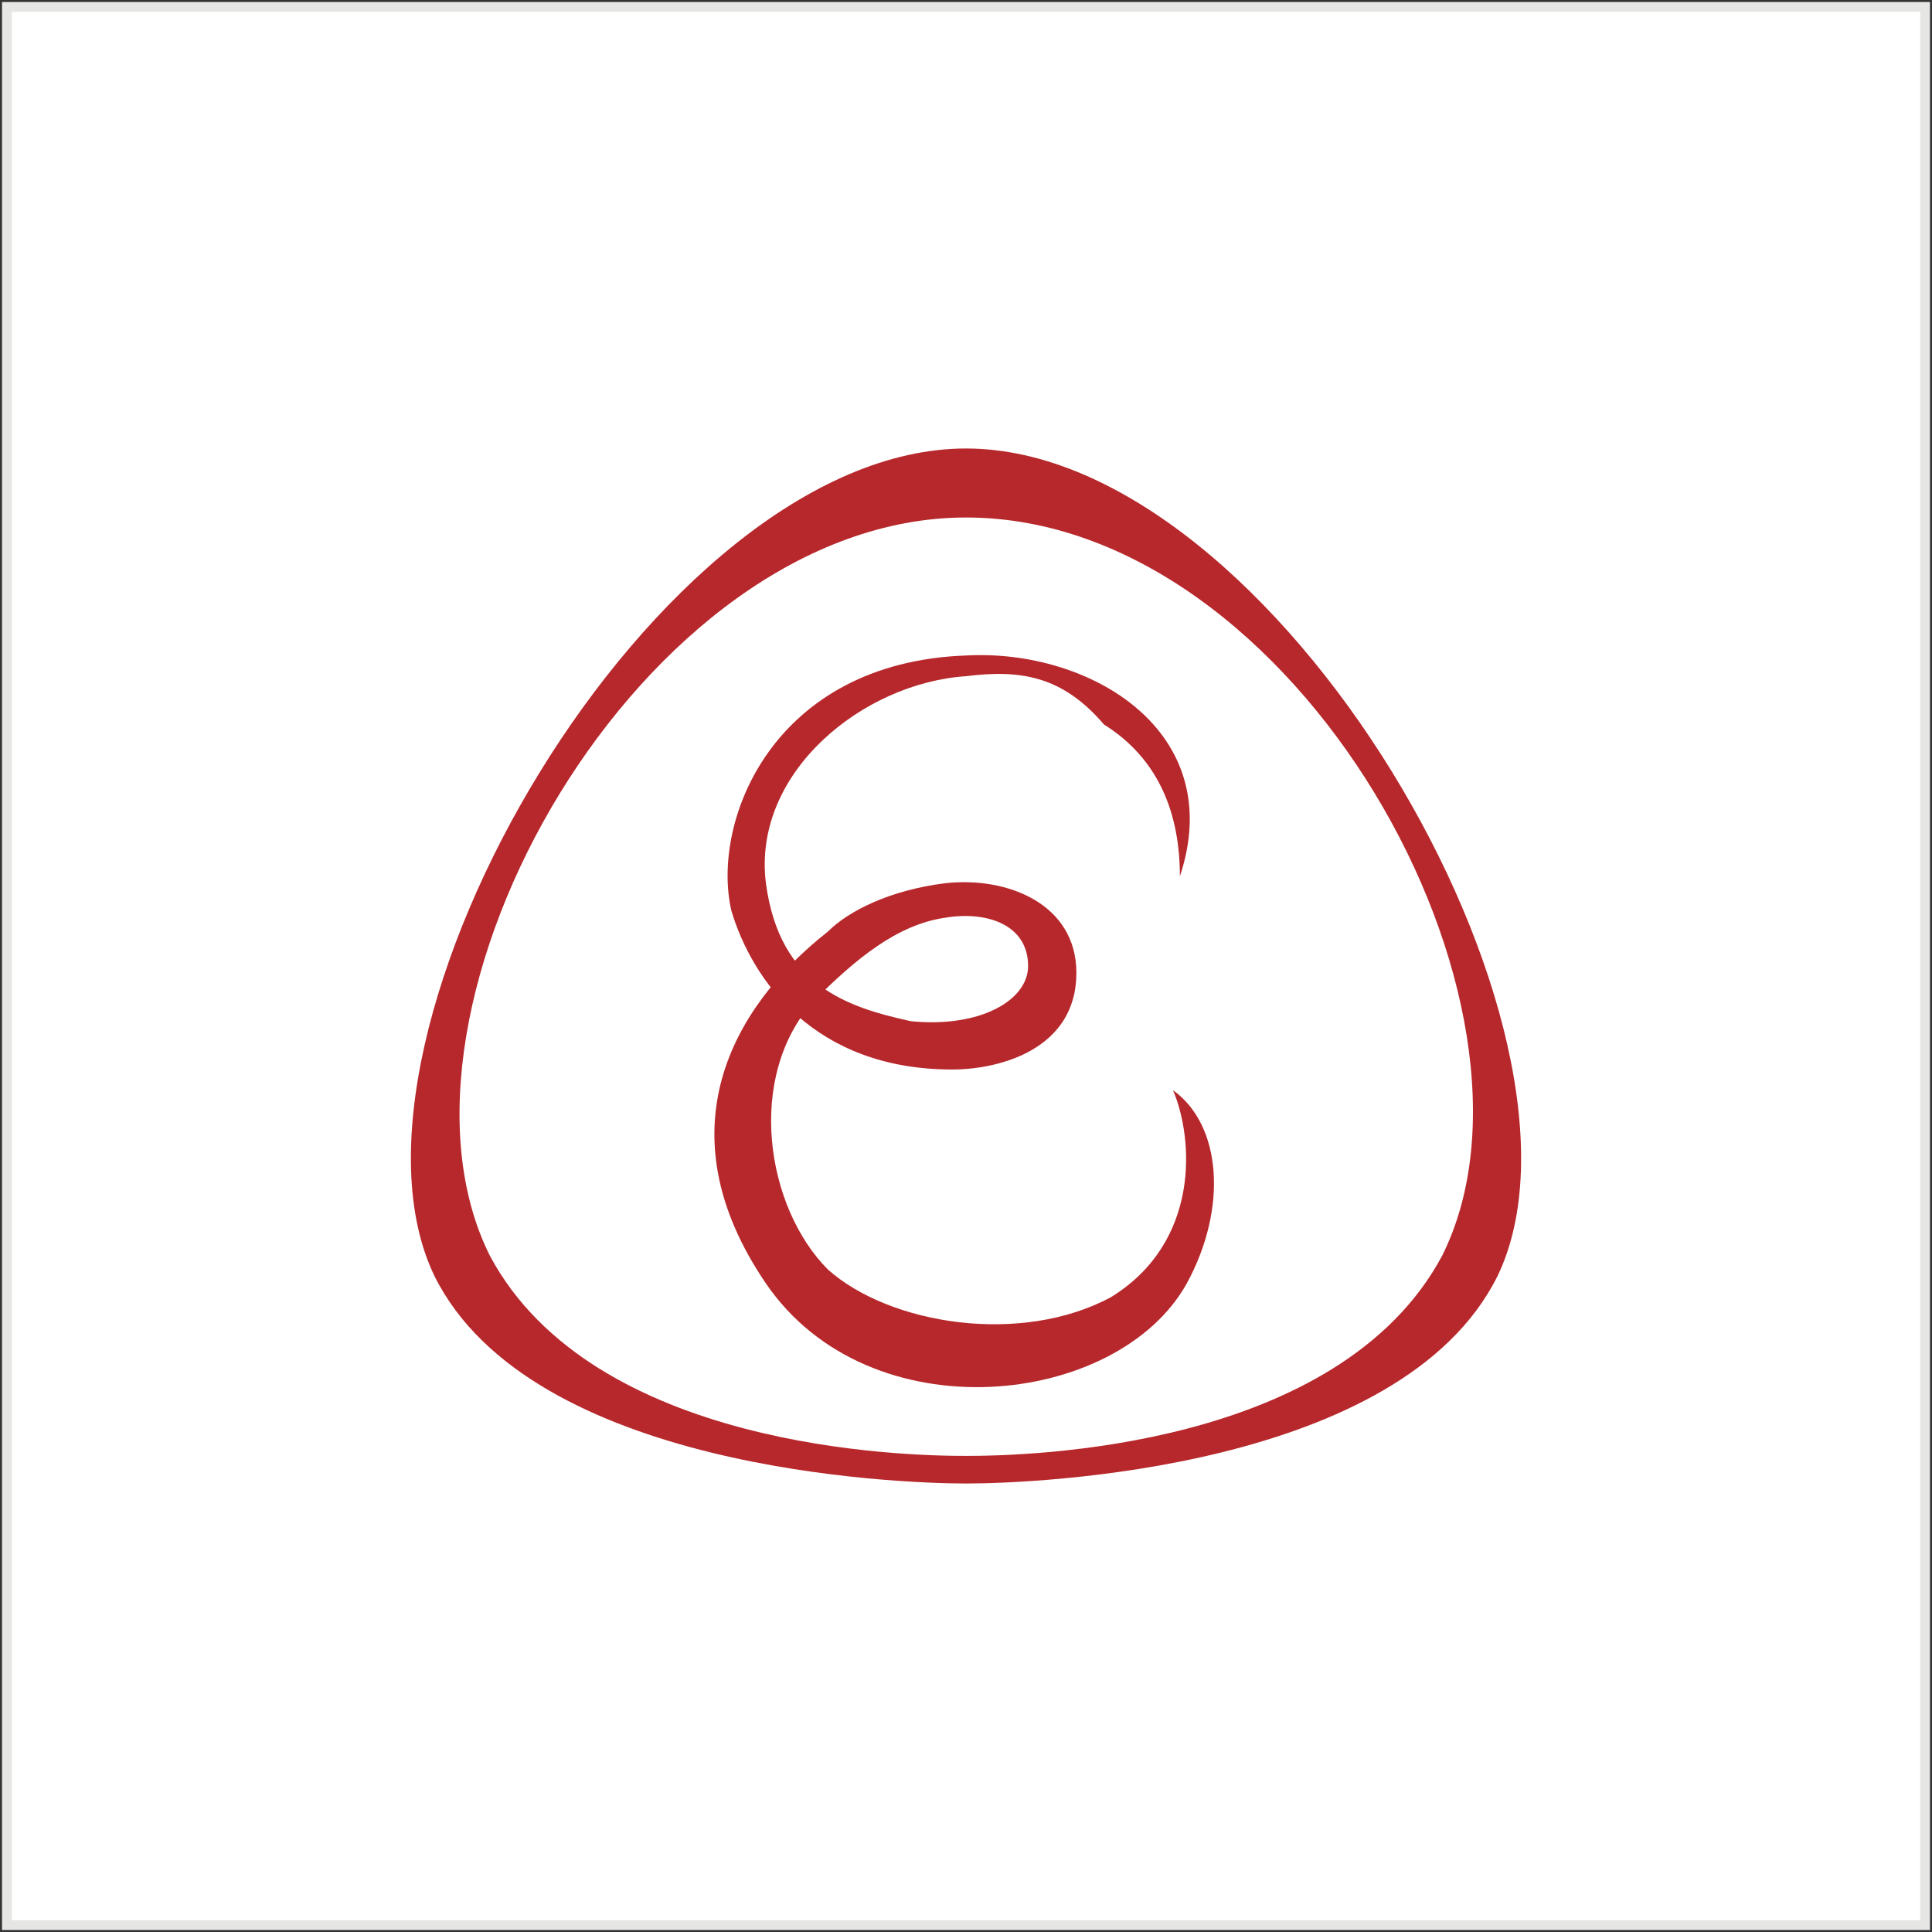
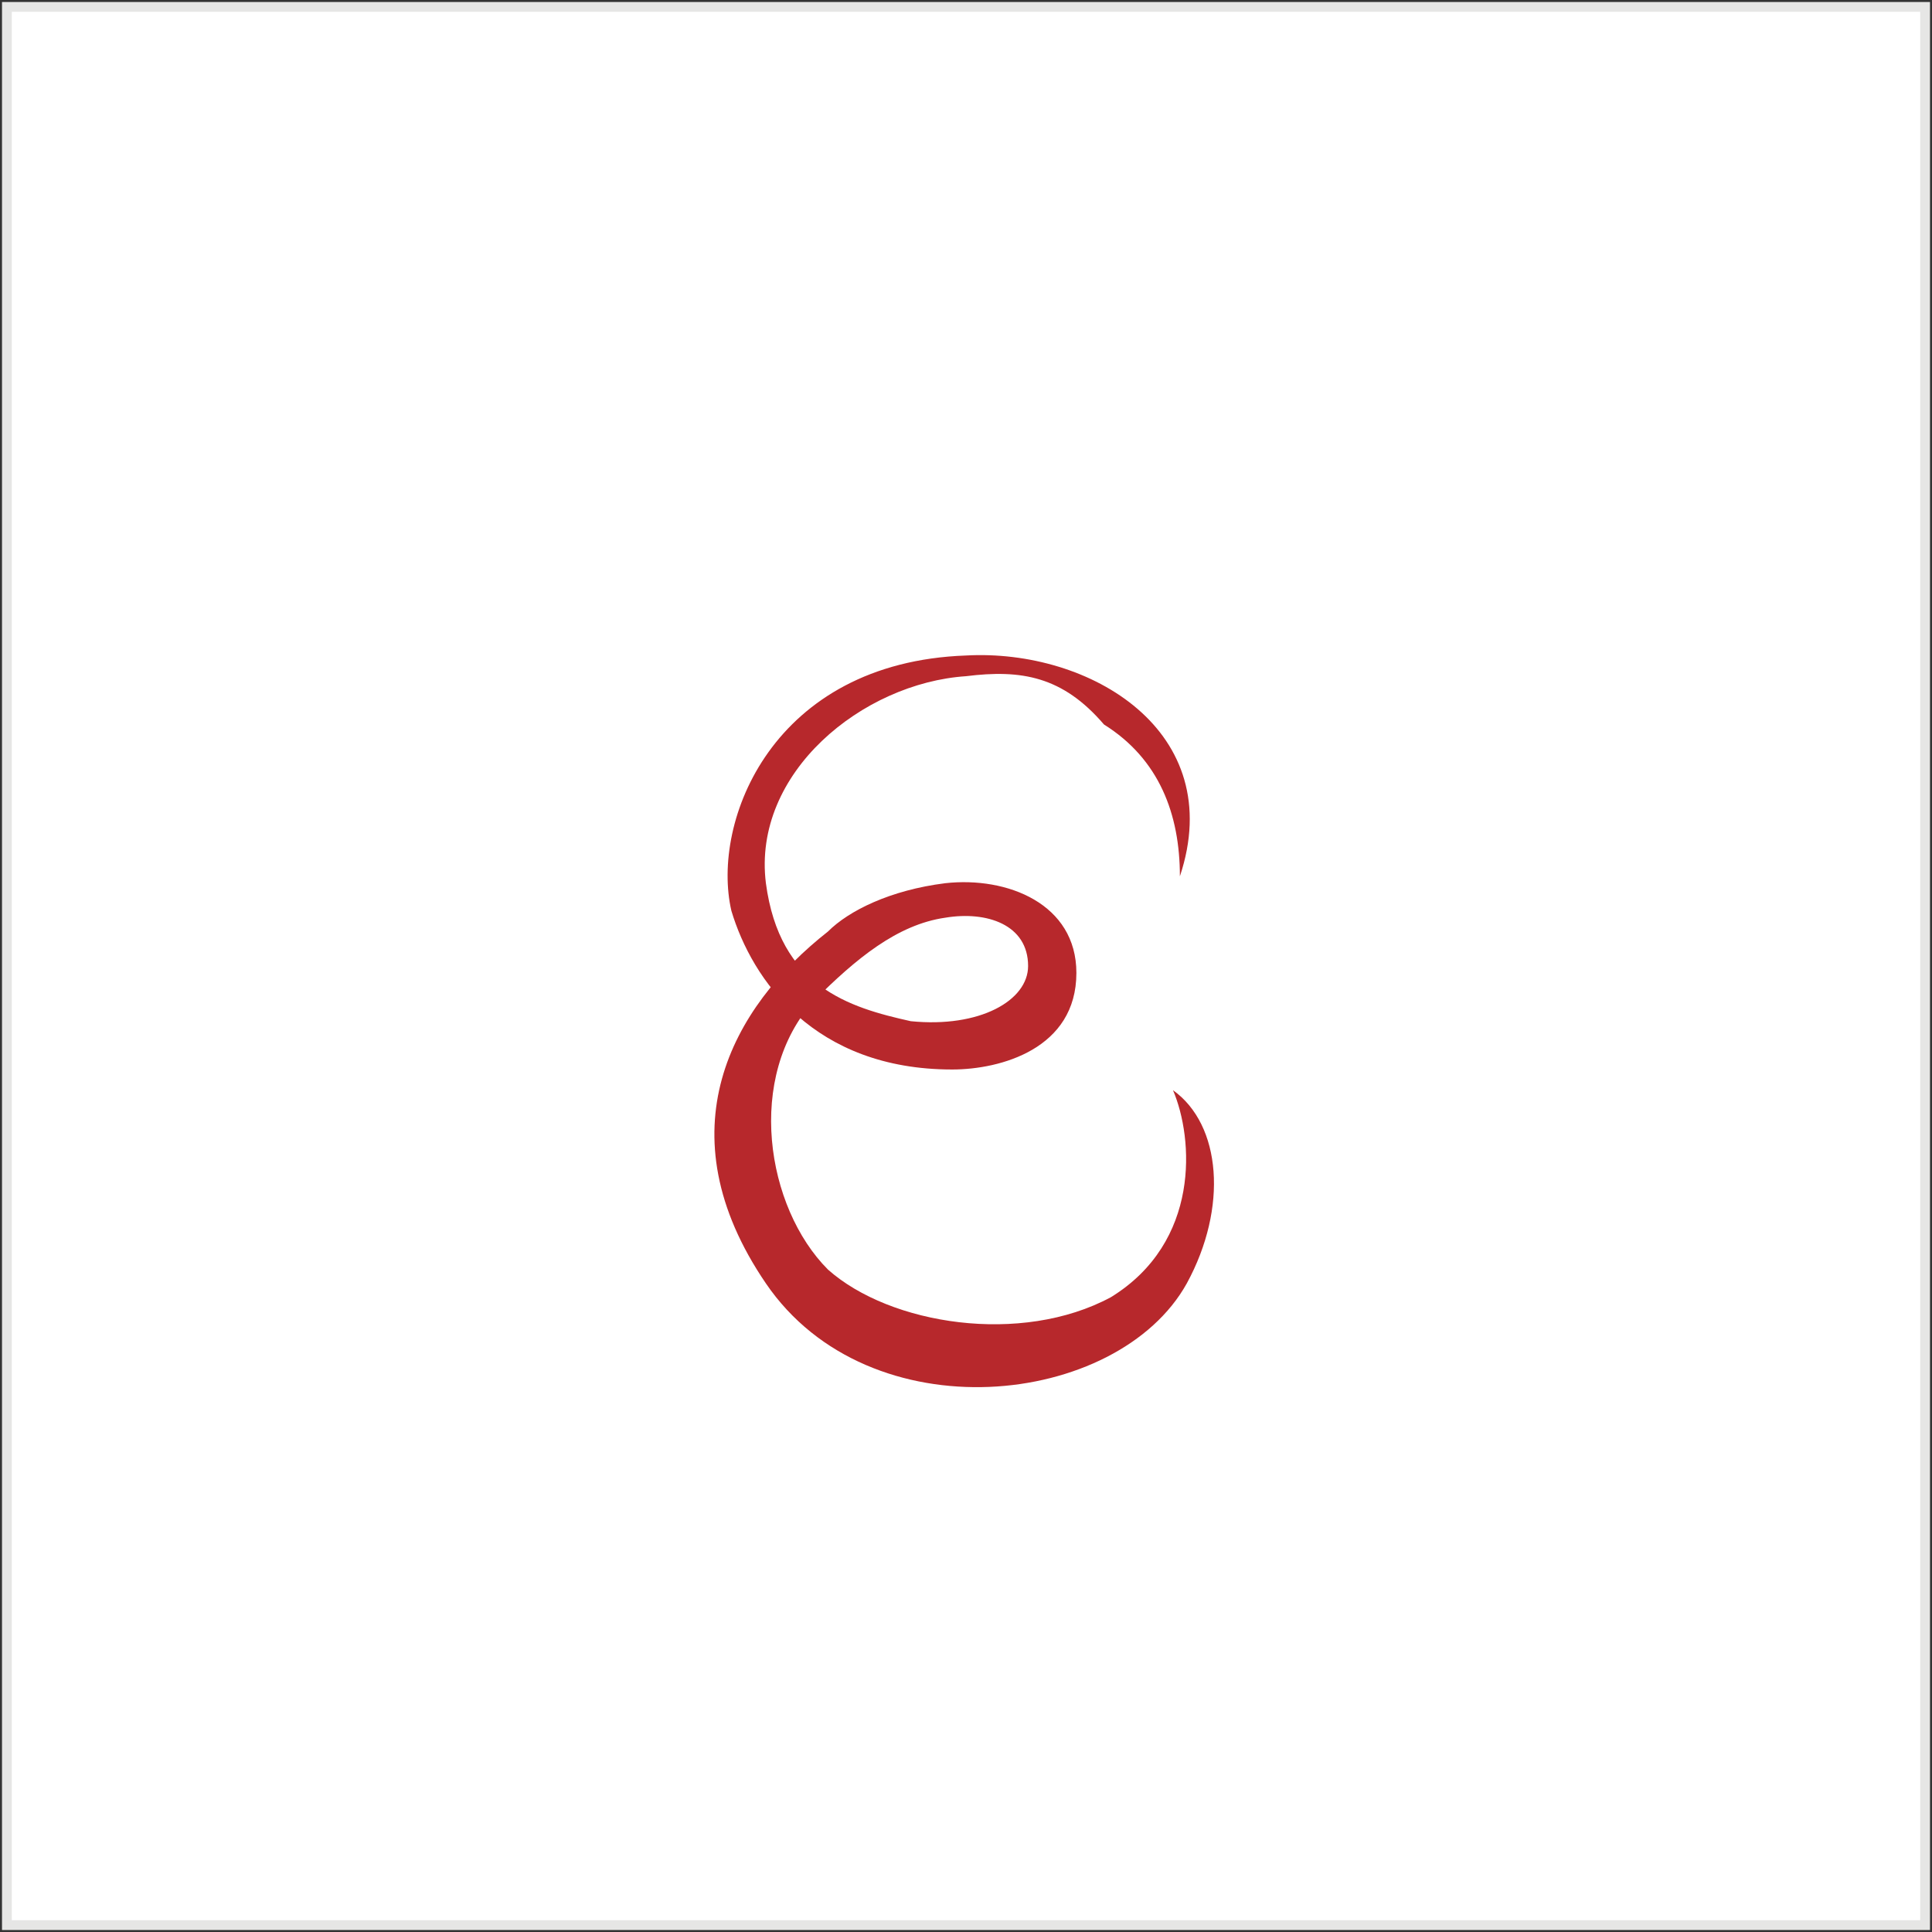
<svg xmlns="http://www.w3.org/2000/svg" version="1.1" id="レイヤー_1" x="0px" y="0px" viewBox="0 0 28 28" style="enable-background:new 0 0 28 28;" xml:space="preserve">
  <rect x="0" y="0" width="28" height="28" fill="#333333" stroke="none" />
  <style type="text/css">
	.st0{fill:#FFFFFF;stroke:#E6E6E5;stroke-width:0.142;stroke-miterlimit:10;}
	.st1{fill:#B7282C;}
</style>
  <g>
    <rect x="0.1" y="0.1" class="st0" width="27.8" height="27.8" />
    <g>
      <g>
-         <path class="st1" d="M14,21.5c-1,0-6.3-0.2-7.7-3C4.6,15,9.5,6.5,14,6.5c4.5,0,9.4,8.5,7.7,12C20.3,21.3,15,21.5,14,21.5      M20.9,18.2c1.8-3.6-2.1-10.7-6.9-10.7c-4.7,0-8.7,7.1-6.9,10.7c1.5,2.8,6,2.9,6.9,2.9C14.9,21.1,19.4,21,20.9,18.2" />
-       </g>
+         </g>
      <path class="st1" d="M14,9.8c-1.5,0.1-3.1,1.4-2.9,3c0.2,1.5,1.2,1.8,2.1,2c1,0.1,1.7-0.3,1.7-0.8c0-0.6-0.6-0.8-1.2-0.7    c-0.7,0.1-1.3,0.6-1.9,1.2c-1,1.1-0.7,3,0.2,3.9c0.9,0.8,2.8,1.1,4.1,0.4c1.3-0.8,1.2-2.3,0.9-3c0.7,0.5,0.8,1.7,0.2,2.8    c-1,1.8-4.6,2.2-6.1,0c-1.5-2.2-0.5-4,0.9-5.1c0.3-0.3,0.9-0.6,1.7-0.7c0.9-0.1,1.9,0.3,1.9,1.3c0,1.1-1.1,1.4-1.8,1.4    c-2,0-2.9-1.3-3.2-2.3c-0.3-1.3,0.6-3.6,3.4-3.7c1.8-0.1,3.8,1.1,3.1,3.2c0-0.9-0.3-1.7-1.1-2.2C15.4,9.8,14.8,9.7,14,9.8" />
    </g>
  </g>
</svg>